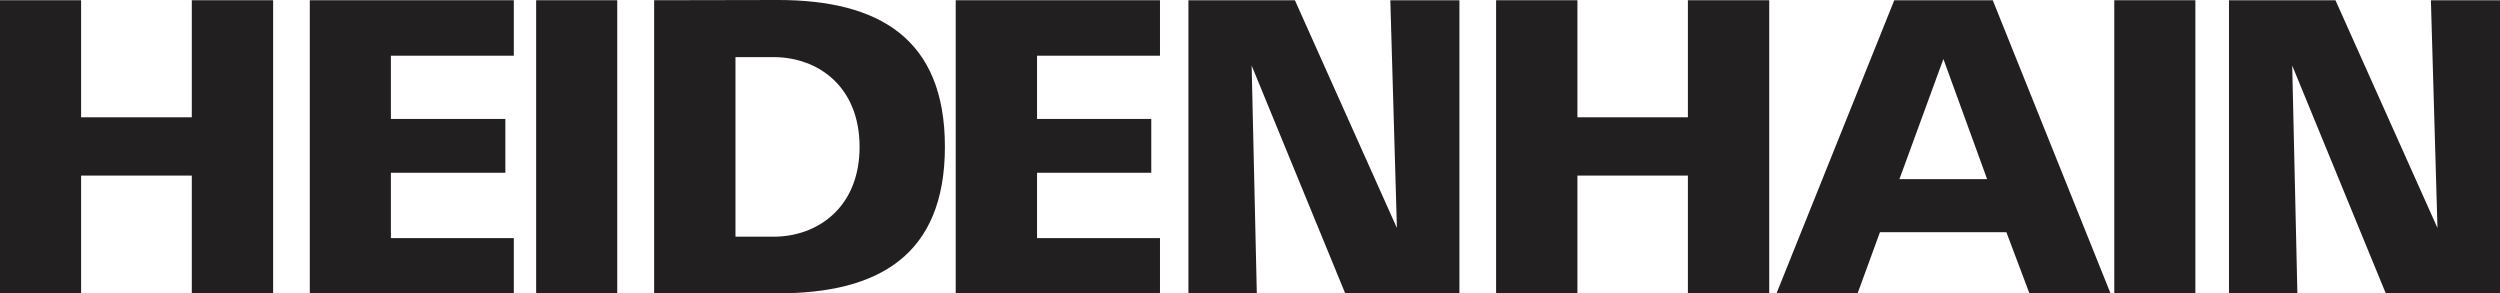
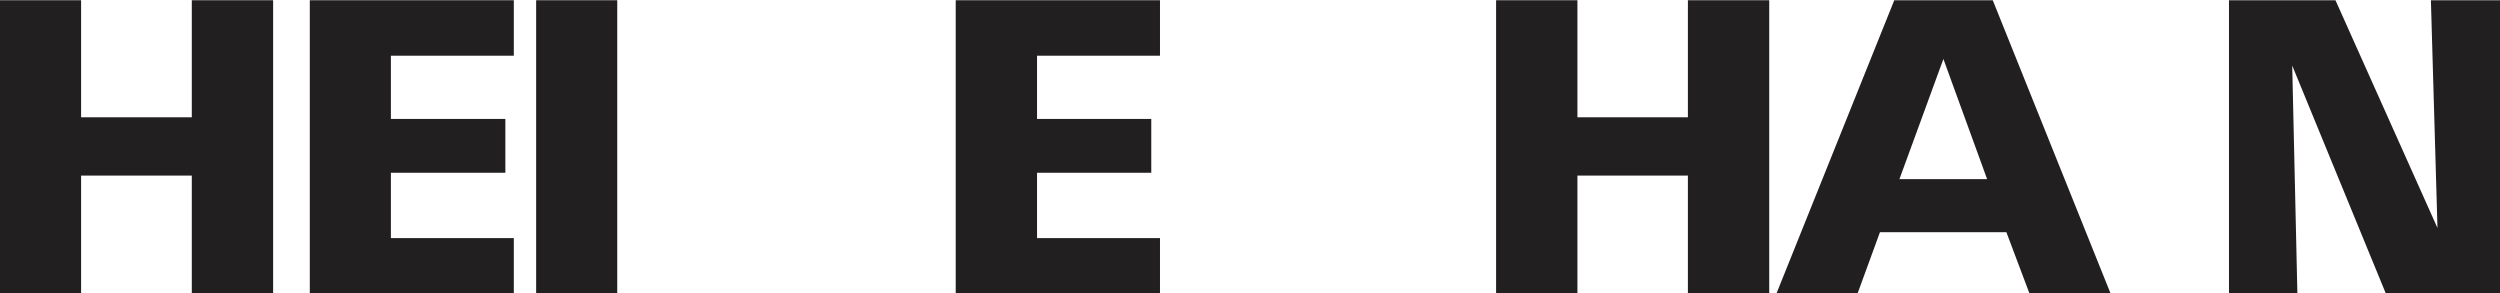
<svg xmlns="http://www.w3.org/2000/svg" version="1.1" id="Calque_1" x="0px" y="0px" viewBox="0 0 1063.6 124.8" style="enable-background:new 0 0 1063.6 124.8;" xml:space="preserve">
  <style type="text/css">
	.st0{fill:#221F20;}
	.st1{fill-rule:evenodd;clip-rule:evenodd;fill:#221F20;}
</style>
  <g>
    <polyline class="st0" points="34.5,74.7 34.5,124.8 0,124.8 0,0.1 34.5,0.1 34.5,49.9 81.6,49.9 81.6,0.1 116.2,0.1 116.2,124.8    81.6,124.8 81.6,74.7 34.5,74.7  " />
    <polyline class="st0" points="218.6,101.3 218.6,124.8 131.8,124.8 131.8,0.1 218.6,0.1 218.6,23.7 166.3,23.7 166.3,50.6    215,50.6 215,73.5 166.3,73.5 166.3,101.3 218.6,101.3  " />
    <rect x="228.1" y="0.1" class="st0" width="34.5" height="124.7" />
-     <path class="st1" d="M312.9,24.3h16.2c18.8,0,36.6,12.4,36.6,38.2c0,25.7-17.8,38.2-36.6,38.2h-16.2V24.3 M278.3,0.1v124.7H331   c42.8,0,71-16.2,71-62.4C402,16.3,373.8,0,331,0L278.3,0.1L278.3,0.1z" />
    <polyline class="st0" points="493.5,101.3 493.5,124.8 406.6,124.8 406.6,0.1 493.5,0.1 493.5,23.7 441.2,23.7 441.2,50.6    489.8,50.6 489.8,73.5 441.2,73.5 441.2,101.3 493.5,101.3  " />
-     <polyline class="st0" points="505.6,124.8 534.7,124.8 532.5,27.9 572.3,124.8 620.9,124.8 620.9,0.1 591.5,0.1 594.3,97    550.9,0.1 505.6,0.1 505.6,124.8  " />
    <polyline class="st0" points="671.1,74.7 671.1,124.8 636.5,124.8 636.5,0.1 671.1,0.1 671.1,49.9 718.1,49.9 718.1,0.1 752.7,0.1    752.7,124.8 718.1,124.8 718.1,74.7 671.1,74.7  " />
-     <path class="st1" d="M808.1,76.2l18.7-51.1l18.6,51.1H808.1 M790.3,124.8l9.5-26h53.8l9.8,26h34.5L847.8,0.1h-41.9l-50.1,124.7   H790.3z" />
-     <rect x="899.5" y="0.1" class="st0" width="34.5" height="124.7" />
+     <path class="st1" d="M808.1,76.2l18.7-51.1l18.6,51.1H808.1 M790.3,124.8l9.5-26h53.8l9.8,26h34.5L847.8,0.1h-41.9l-50.1,124.7   H790.3" />
    <polyline class="st0" points="948.3,124.8 977.4,124.8 975.2,27.9 1015,124.8 1063.6,124.8 1063.6,0.1 1034.2,0.1 1037,97    993.6,0.1 948.3,0.1 948.3,124.8  " />
  </g>
</svg>